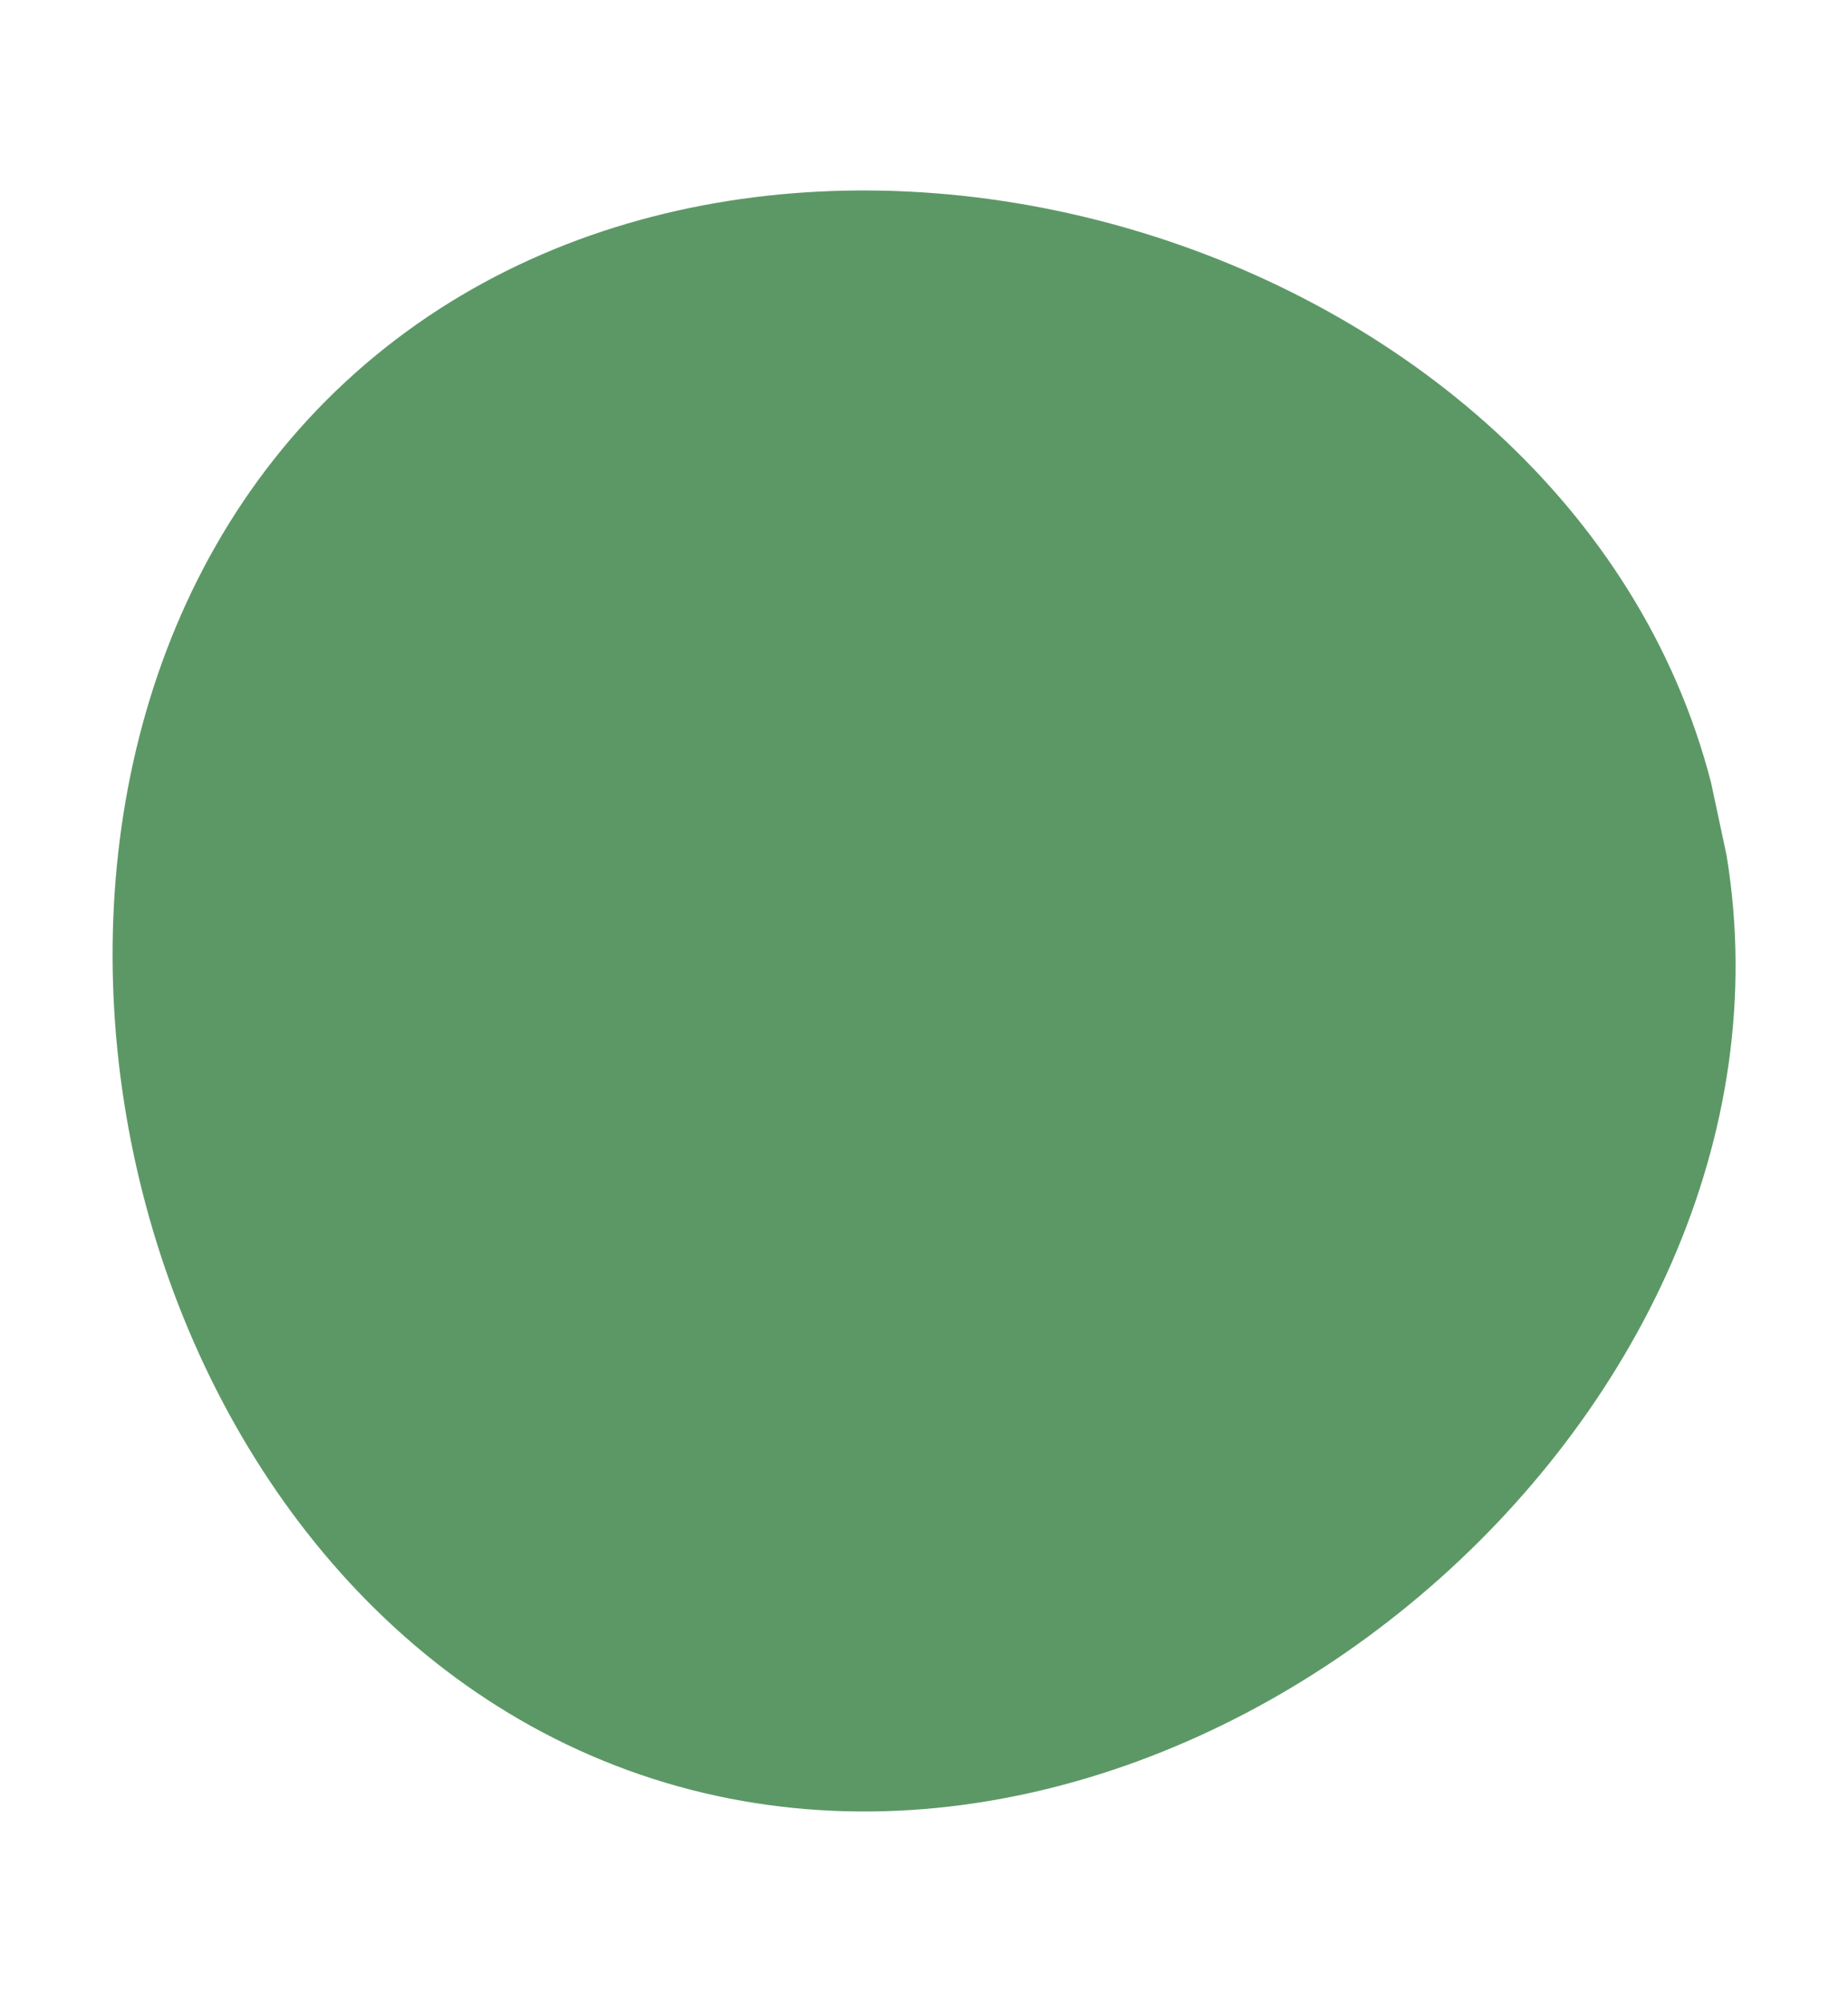
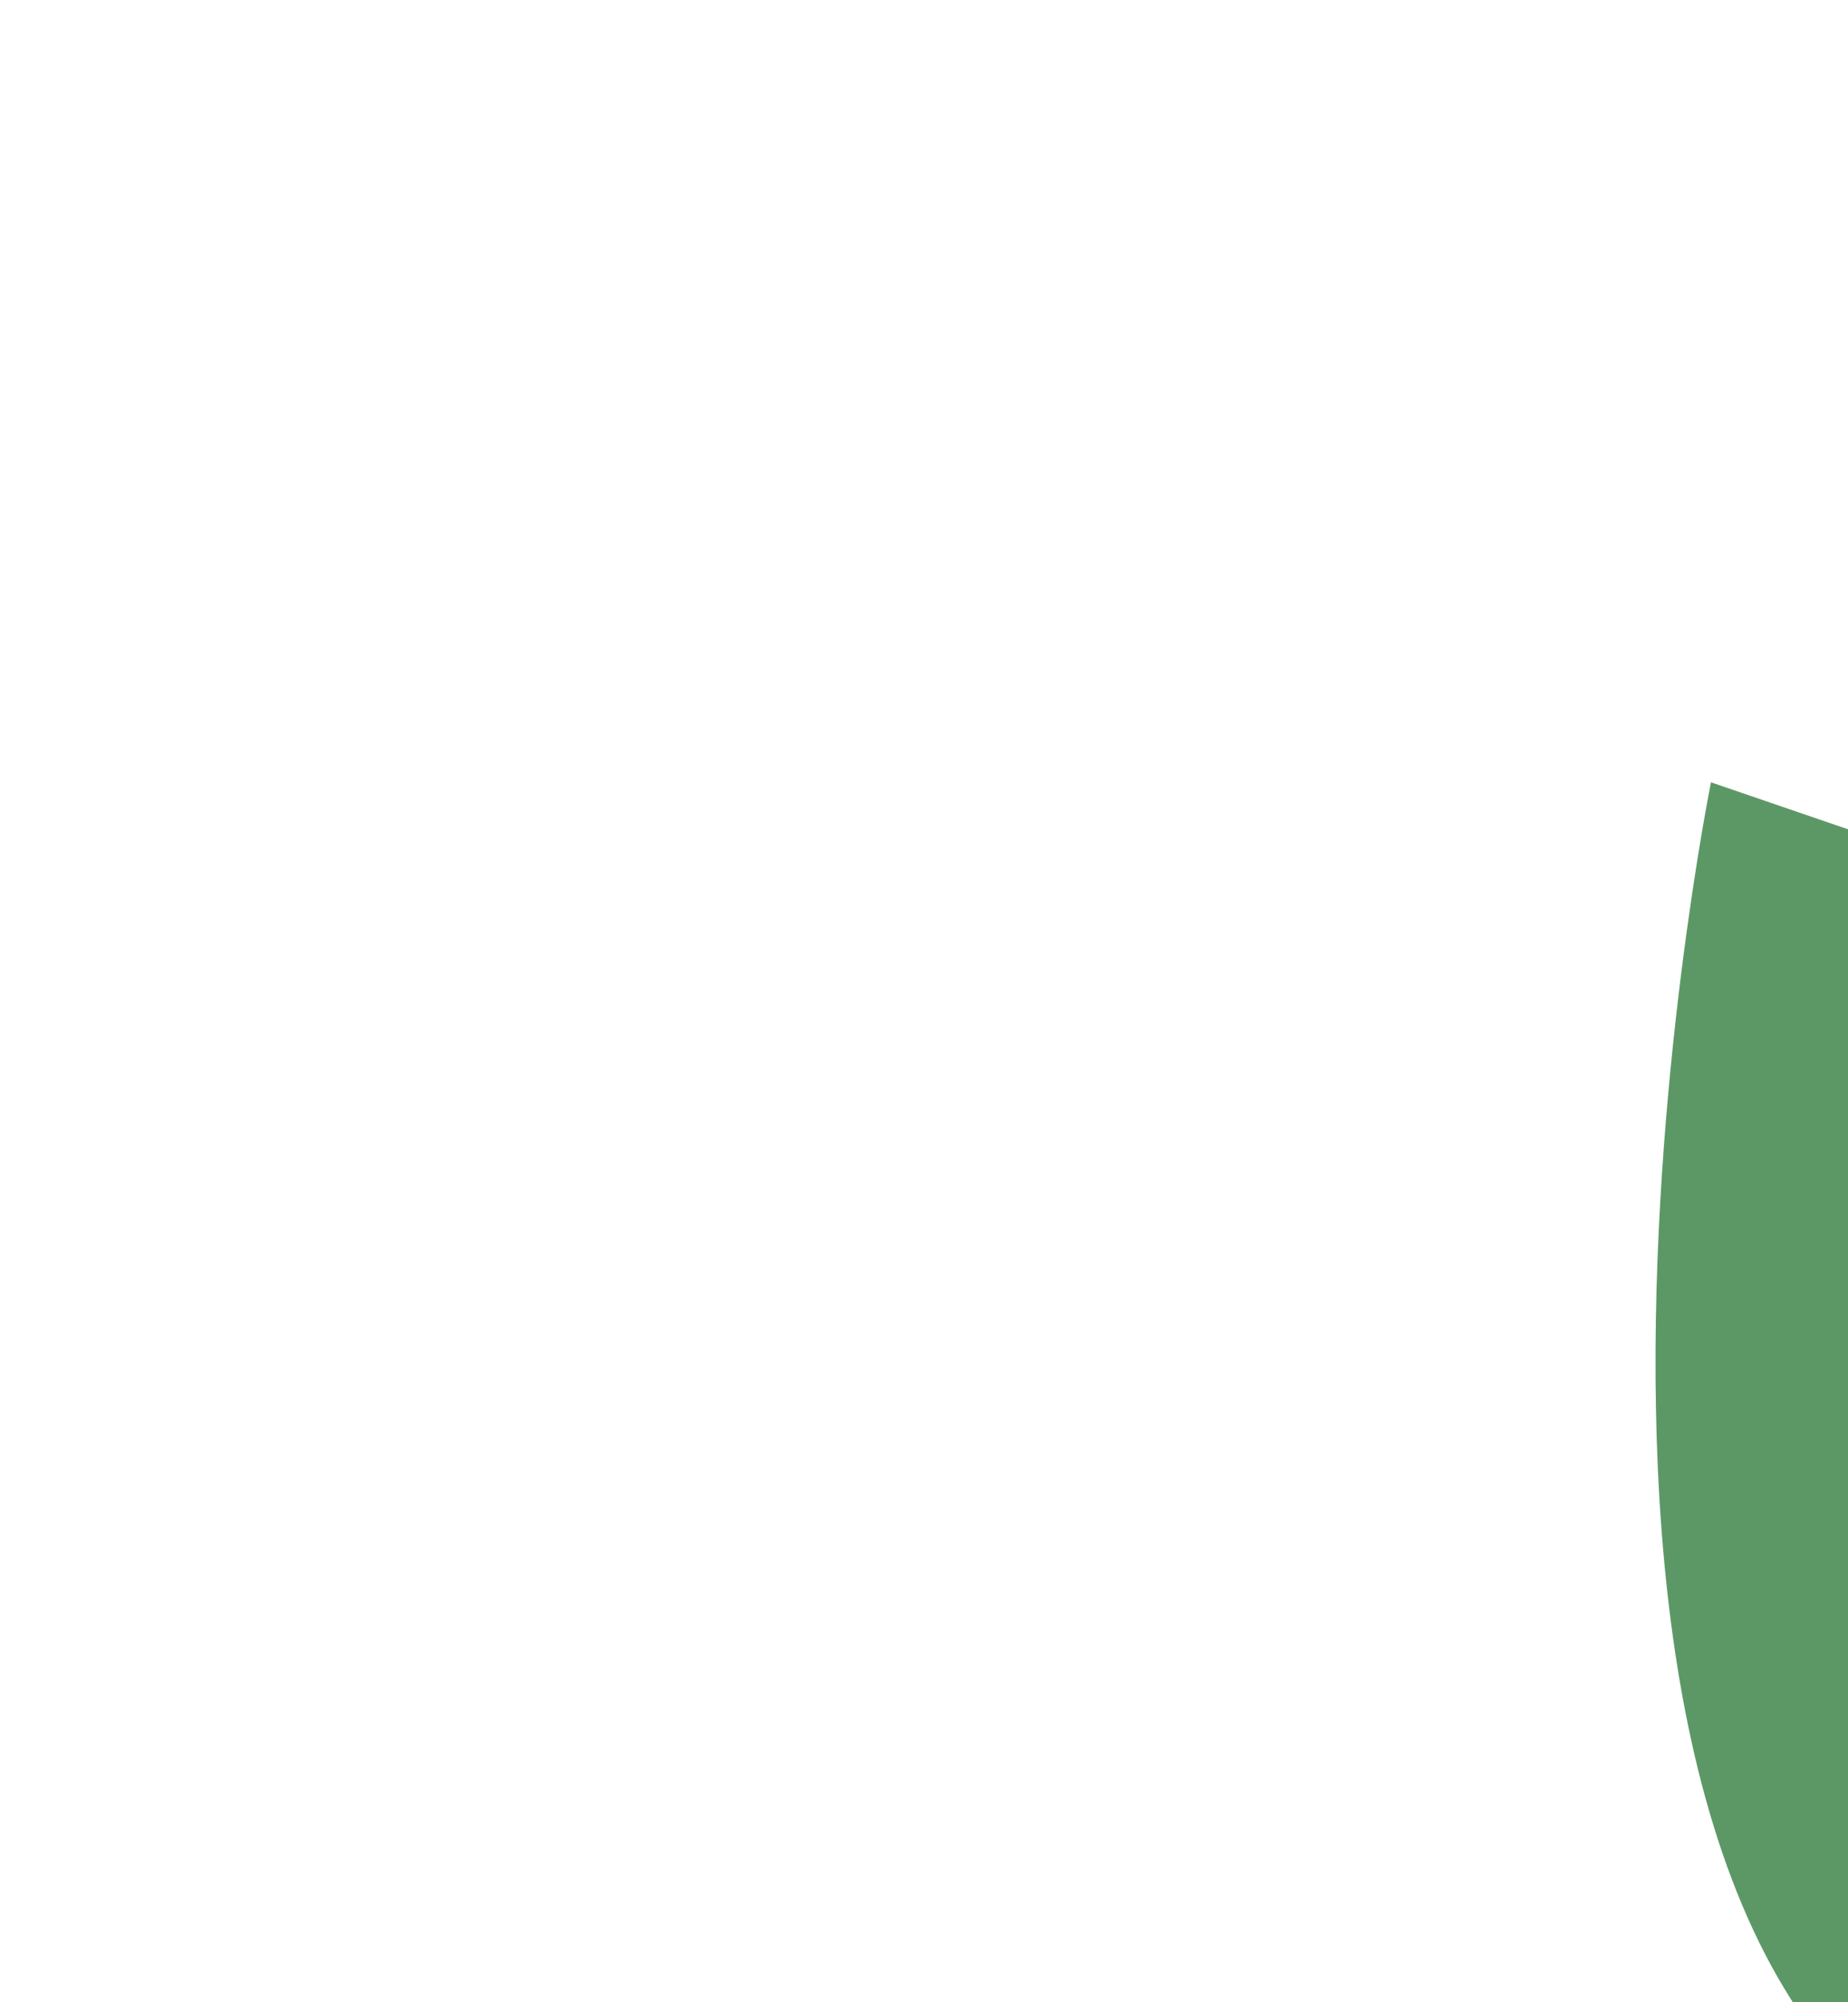
<svg xmlns="http://www.w3.org/2000/svg" id="Слой_1" x="0px" y="0px" viewBox="0 0 11.167 12.092" style="enable-background:new 0 0 11.167 12.092;" xml:space="preserve">
  <style type="text/css"> .st0{fill:#5C9866;} </style>
-   <path class="st0" d="M10.339,4.725C9.475,1.388,4.616-0.036,2.088,2.306 s-1.48,7.295,1.78,8.412s7.126-2.153,6.565-5.553" />
+   <path class="st0" d="M10.339,4.725s-1.48,7.295,1.78,8.412s7.126-2.153,6.565-5.553" />
</svg>